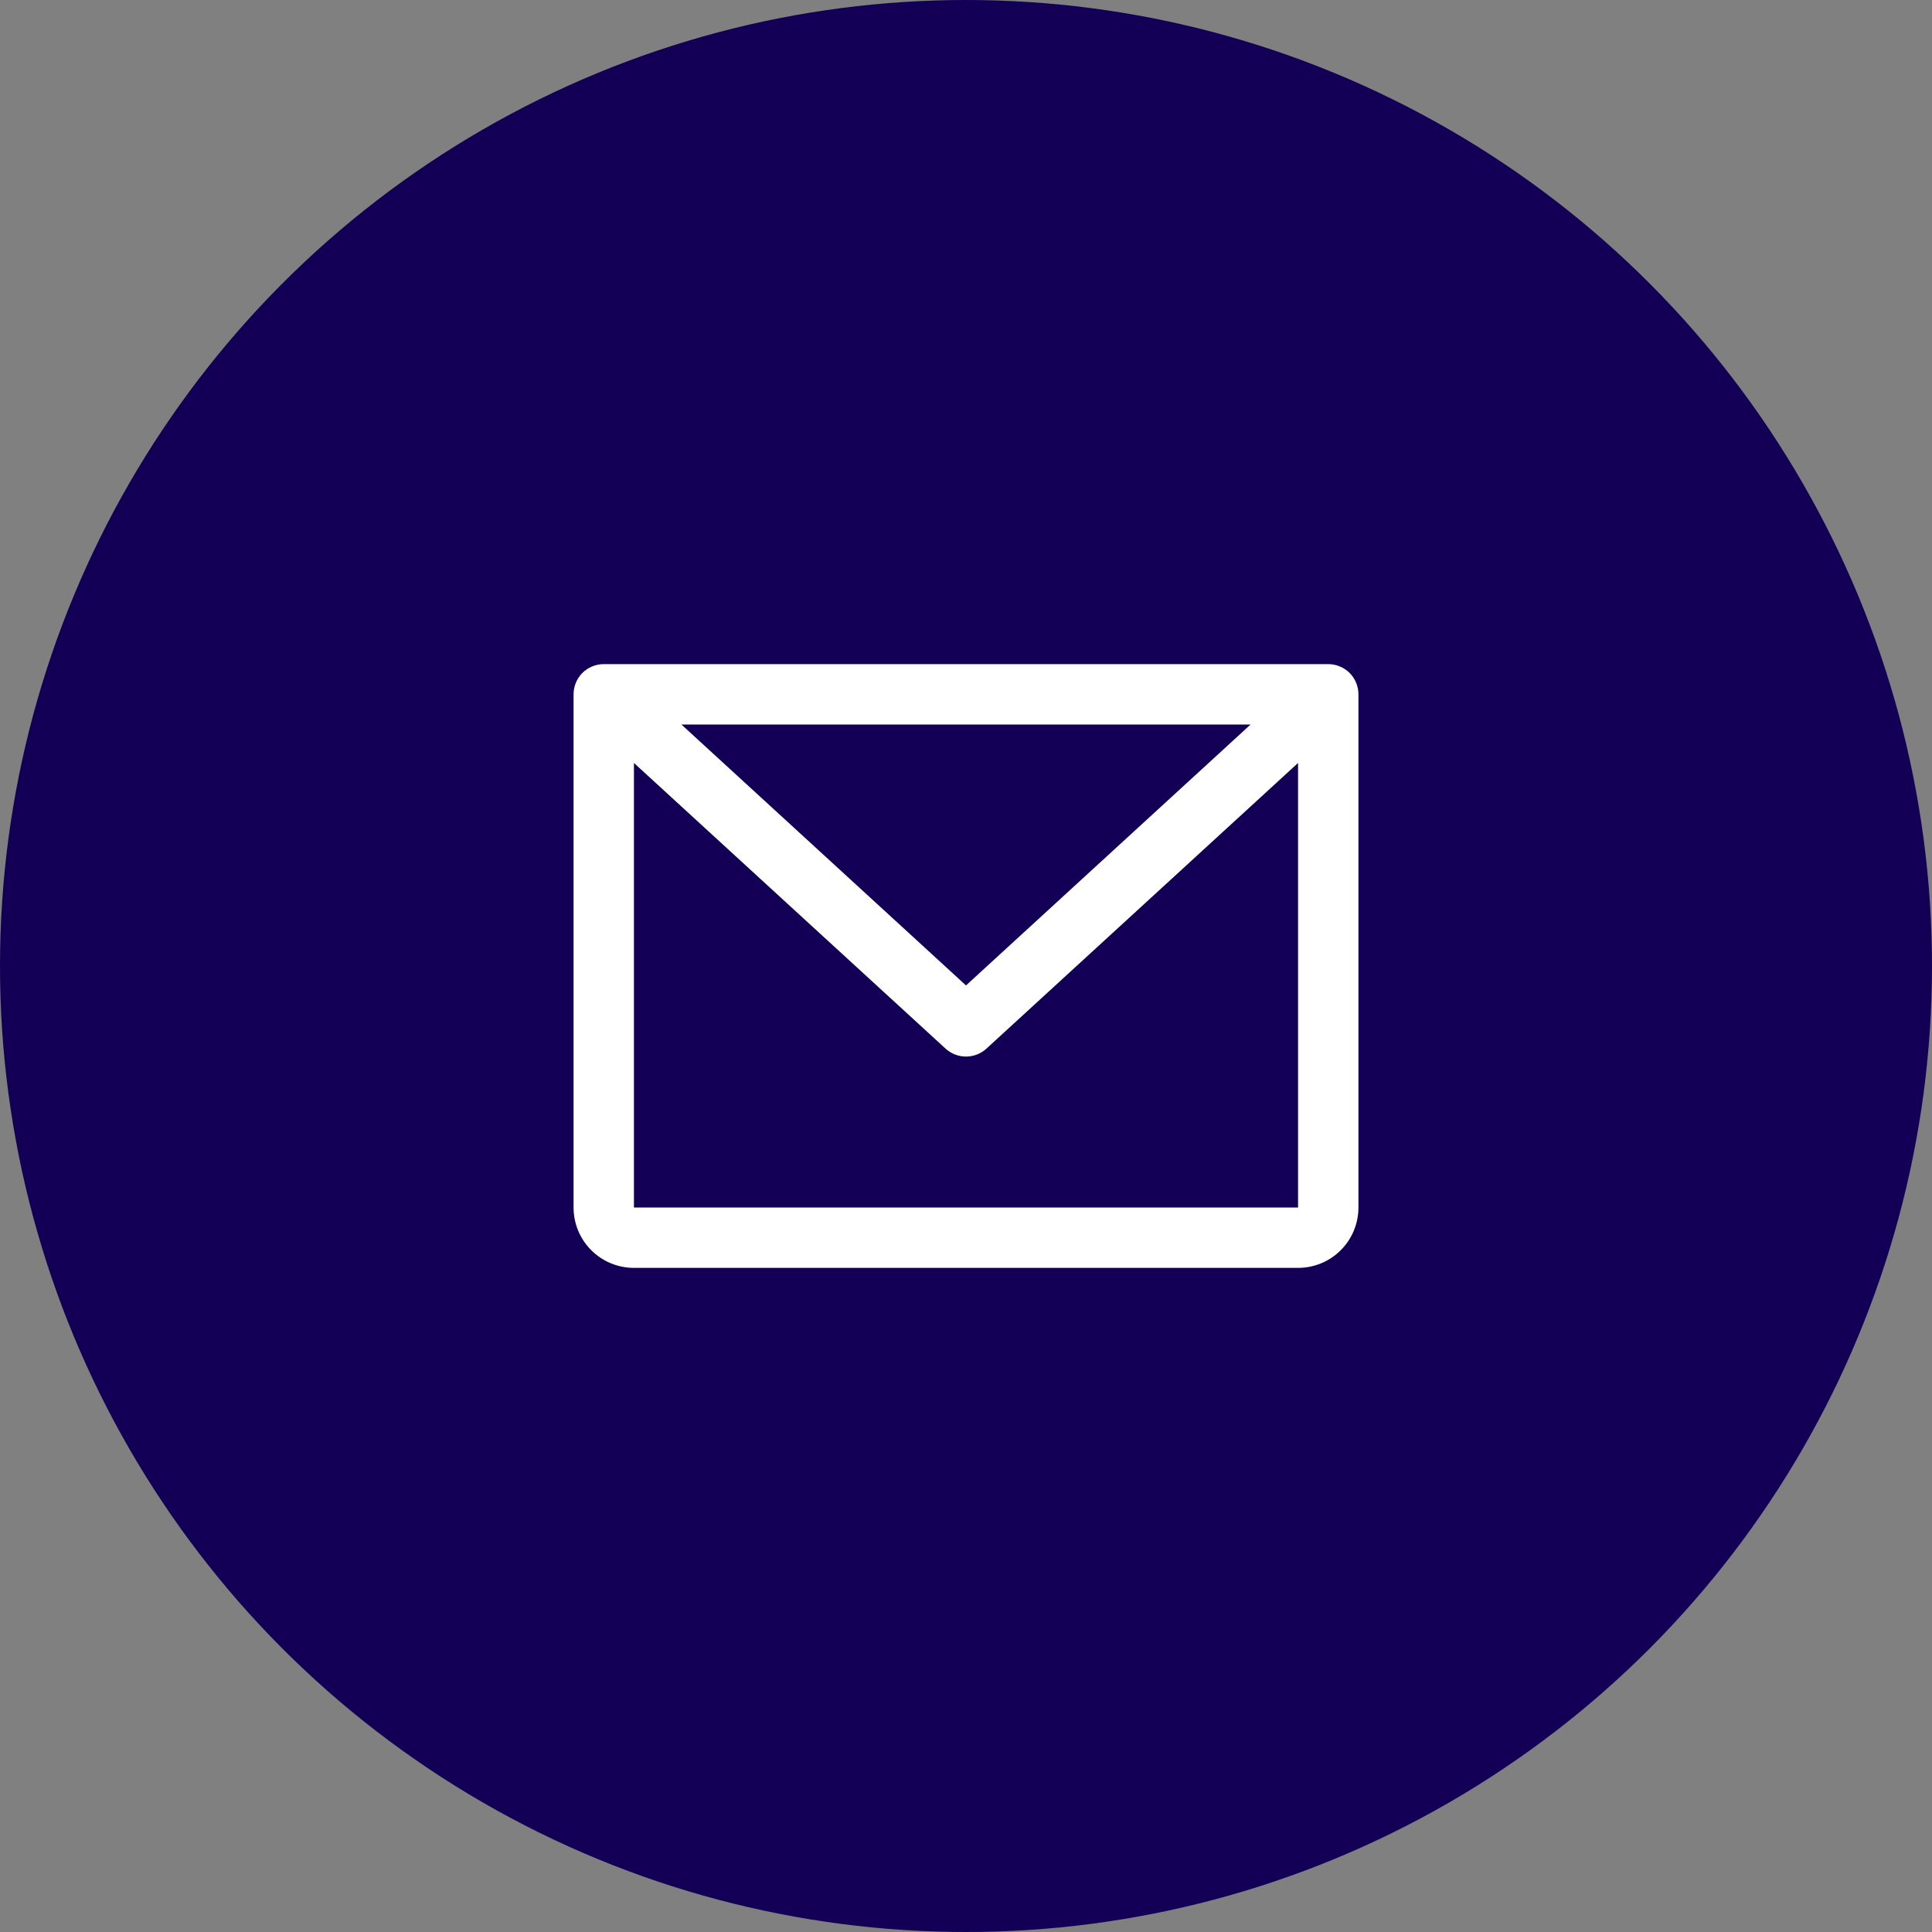
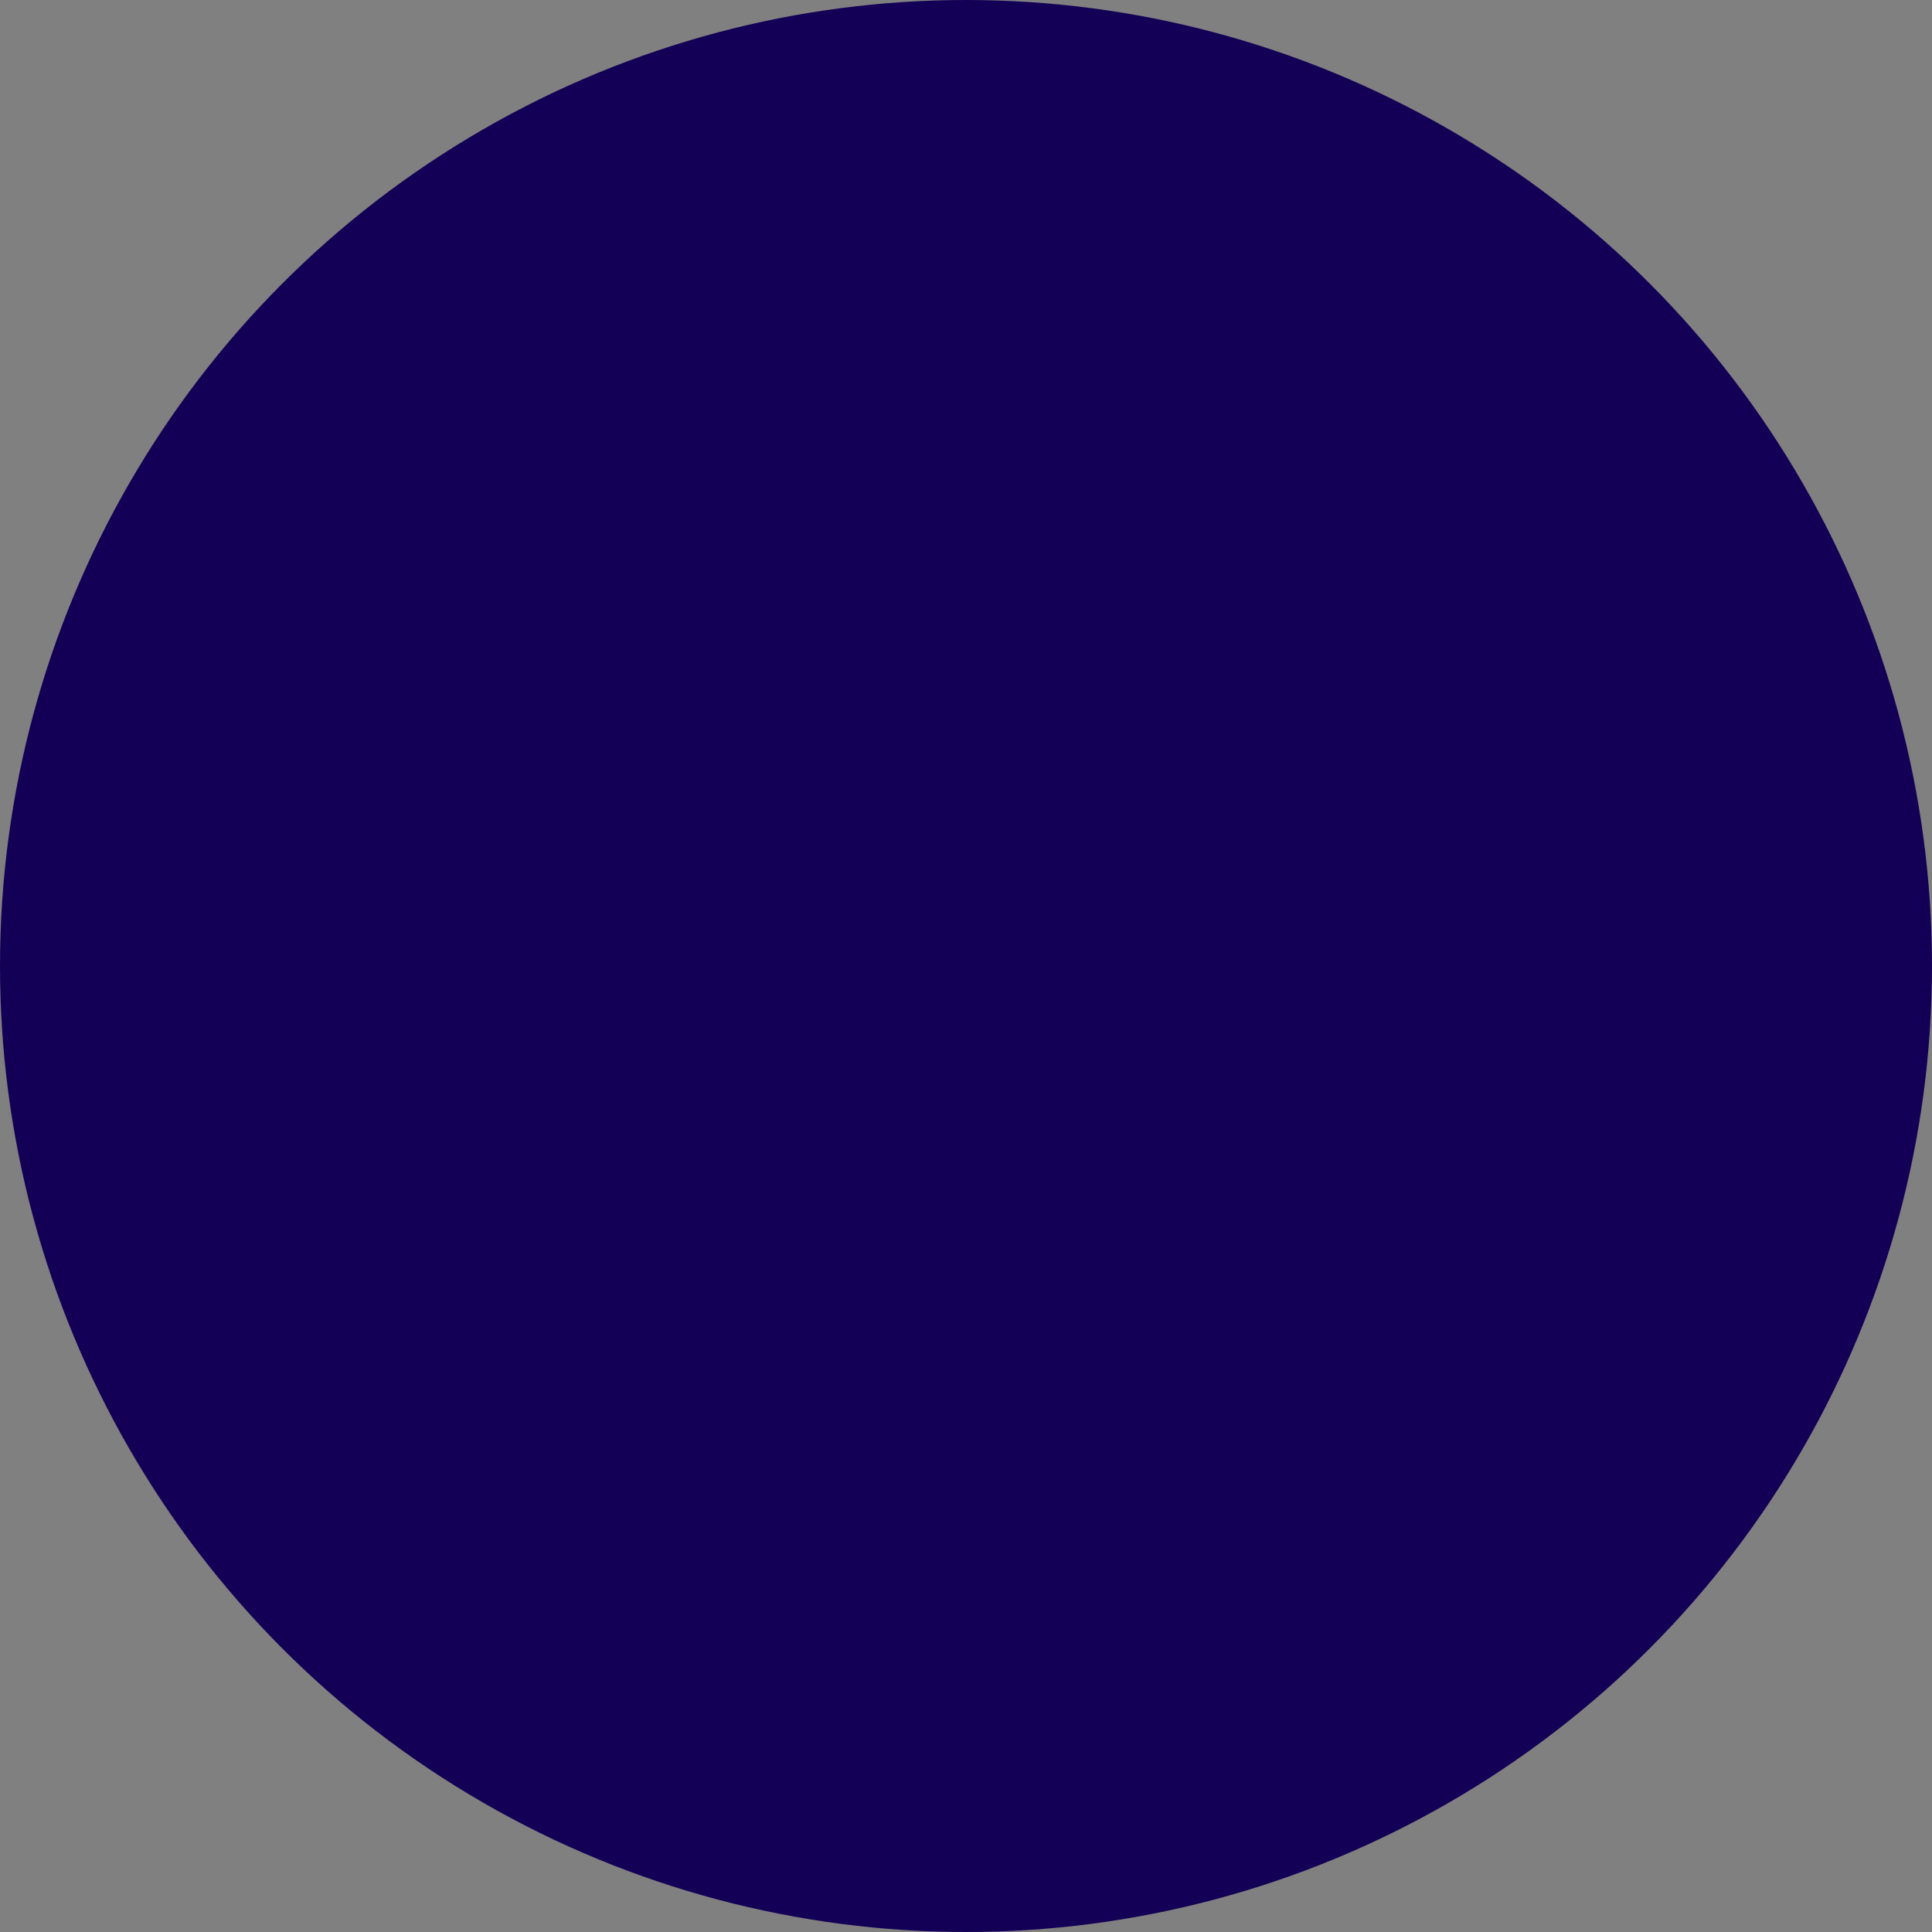
<svg xmlns="http://www.w3.org/2000/svg" width="32" height="32" viewBox="0 0 32 32" fill="none">
  <rect x="0" y="0" width="32" height="32" fill="#808080" stroke="none" />
  <circle cx="16" cy="16" r="16" fill="#130056" />
-   <path d="M22 11H10C9.867 11 9.74 11.053 9.646 11.146C9.553 11.24 9.5 11.367 9.5 11.5V20C9.5 20.265 9.605 20.52 9.793 20.707C9.98 20.895 10.235 21 10.5 21H21.5C21.765 21 22.02 20.895 22.207 20.707C22.395 20.52 22.5 20.265 22.5 20V11.5C22.5 11.367 22.447 11.24 22.354 11.146C22.26 11.053 22.133 11 22 11ZM20.714 12L16 16.322L11.286 12H20.714ZM21.5 20H10.5V12.637L15.662 17.369C15.754 17.453 15.875 17.5 16 17.5C16.125 17.5 16.246 17.453 16.338 17.369L21.5 12.637V20Z" fill="white" />
</svg>